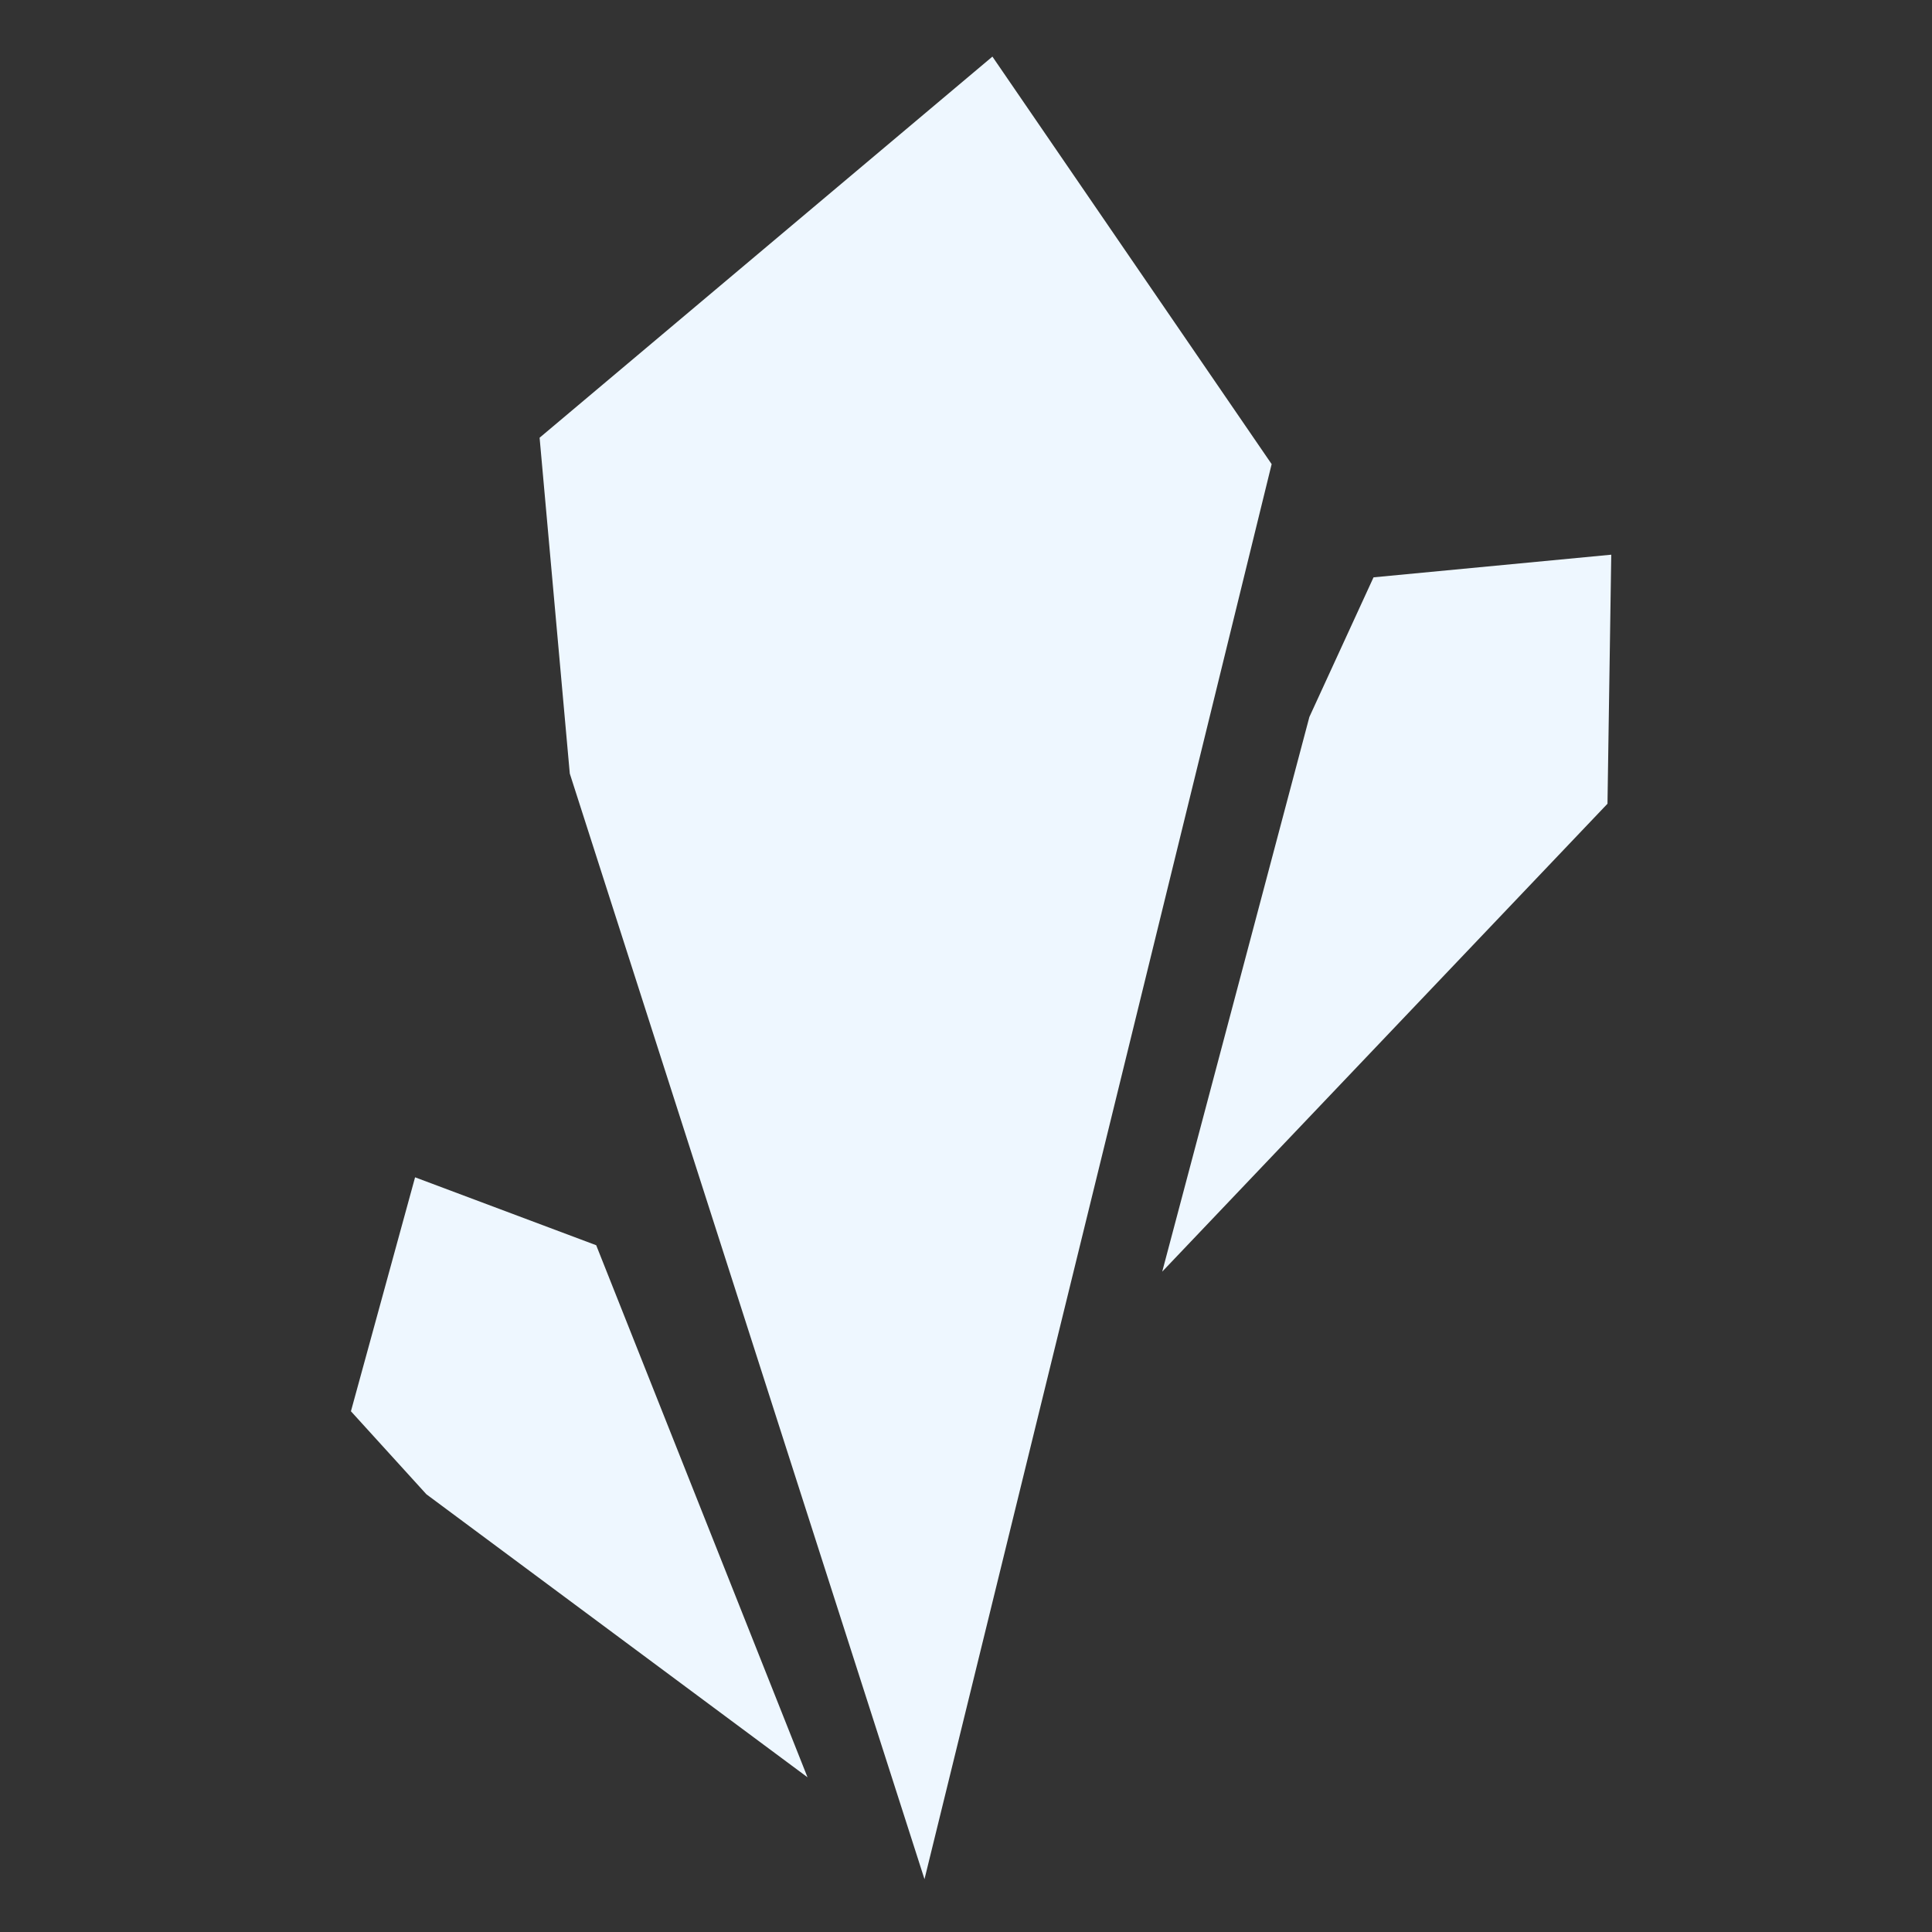
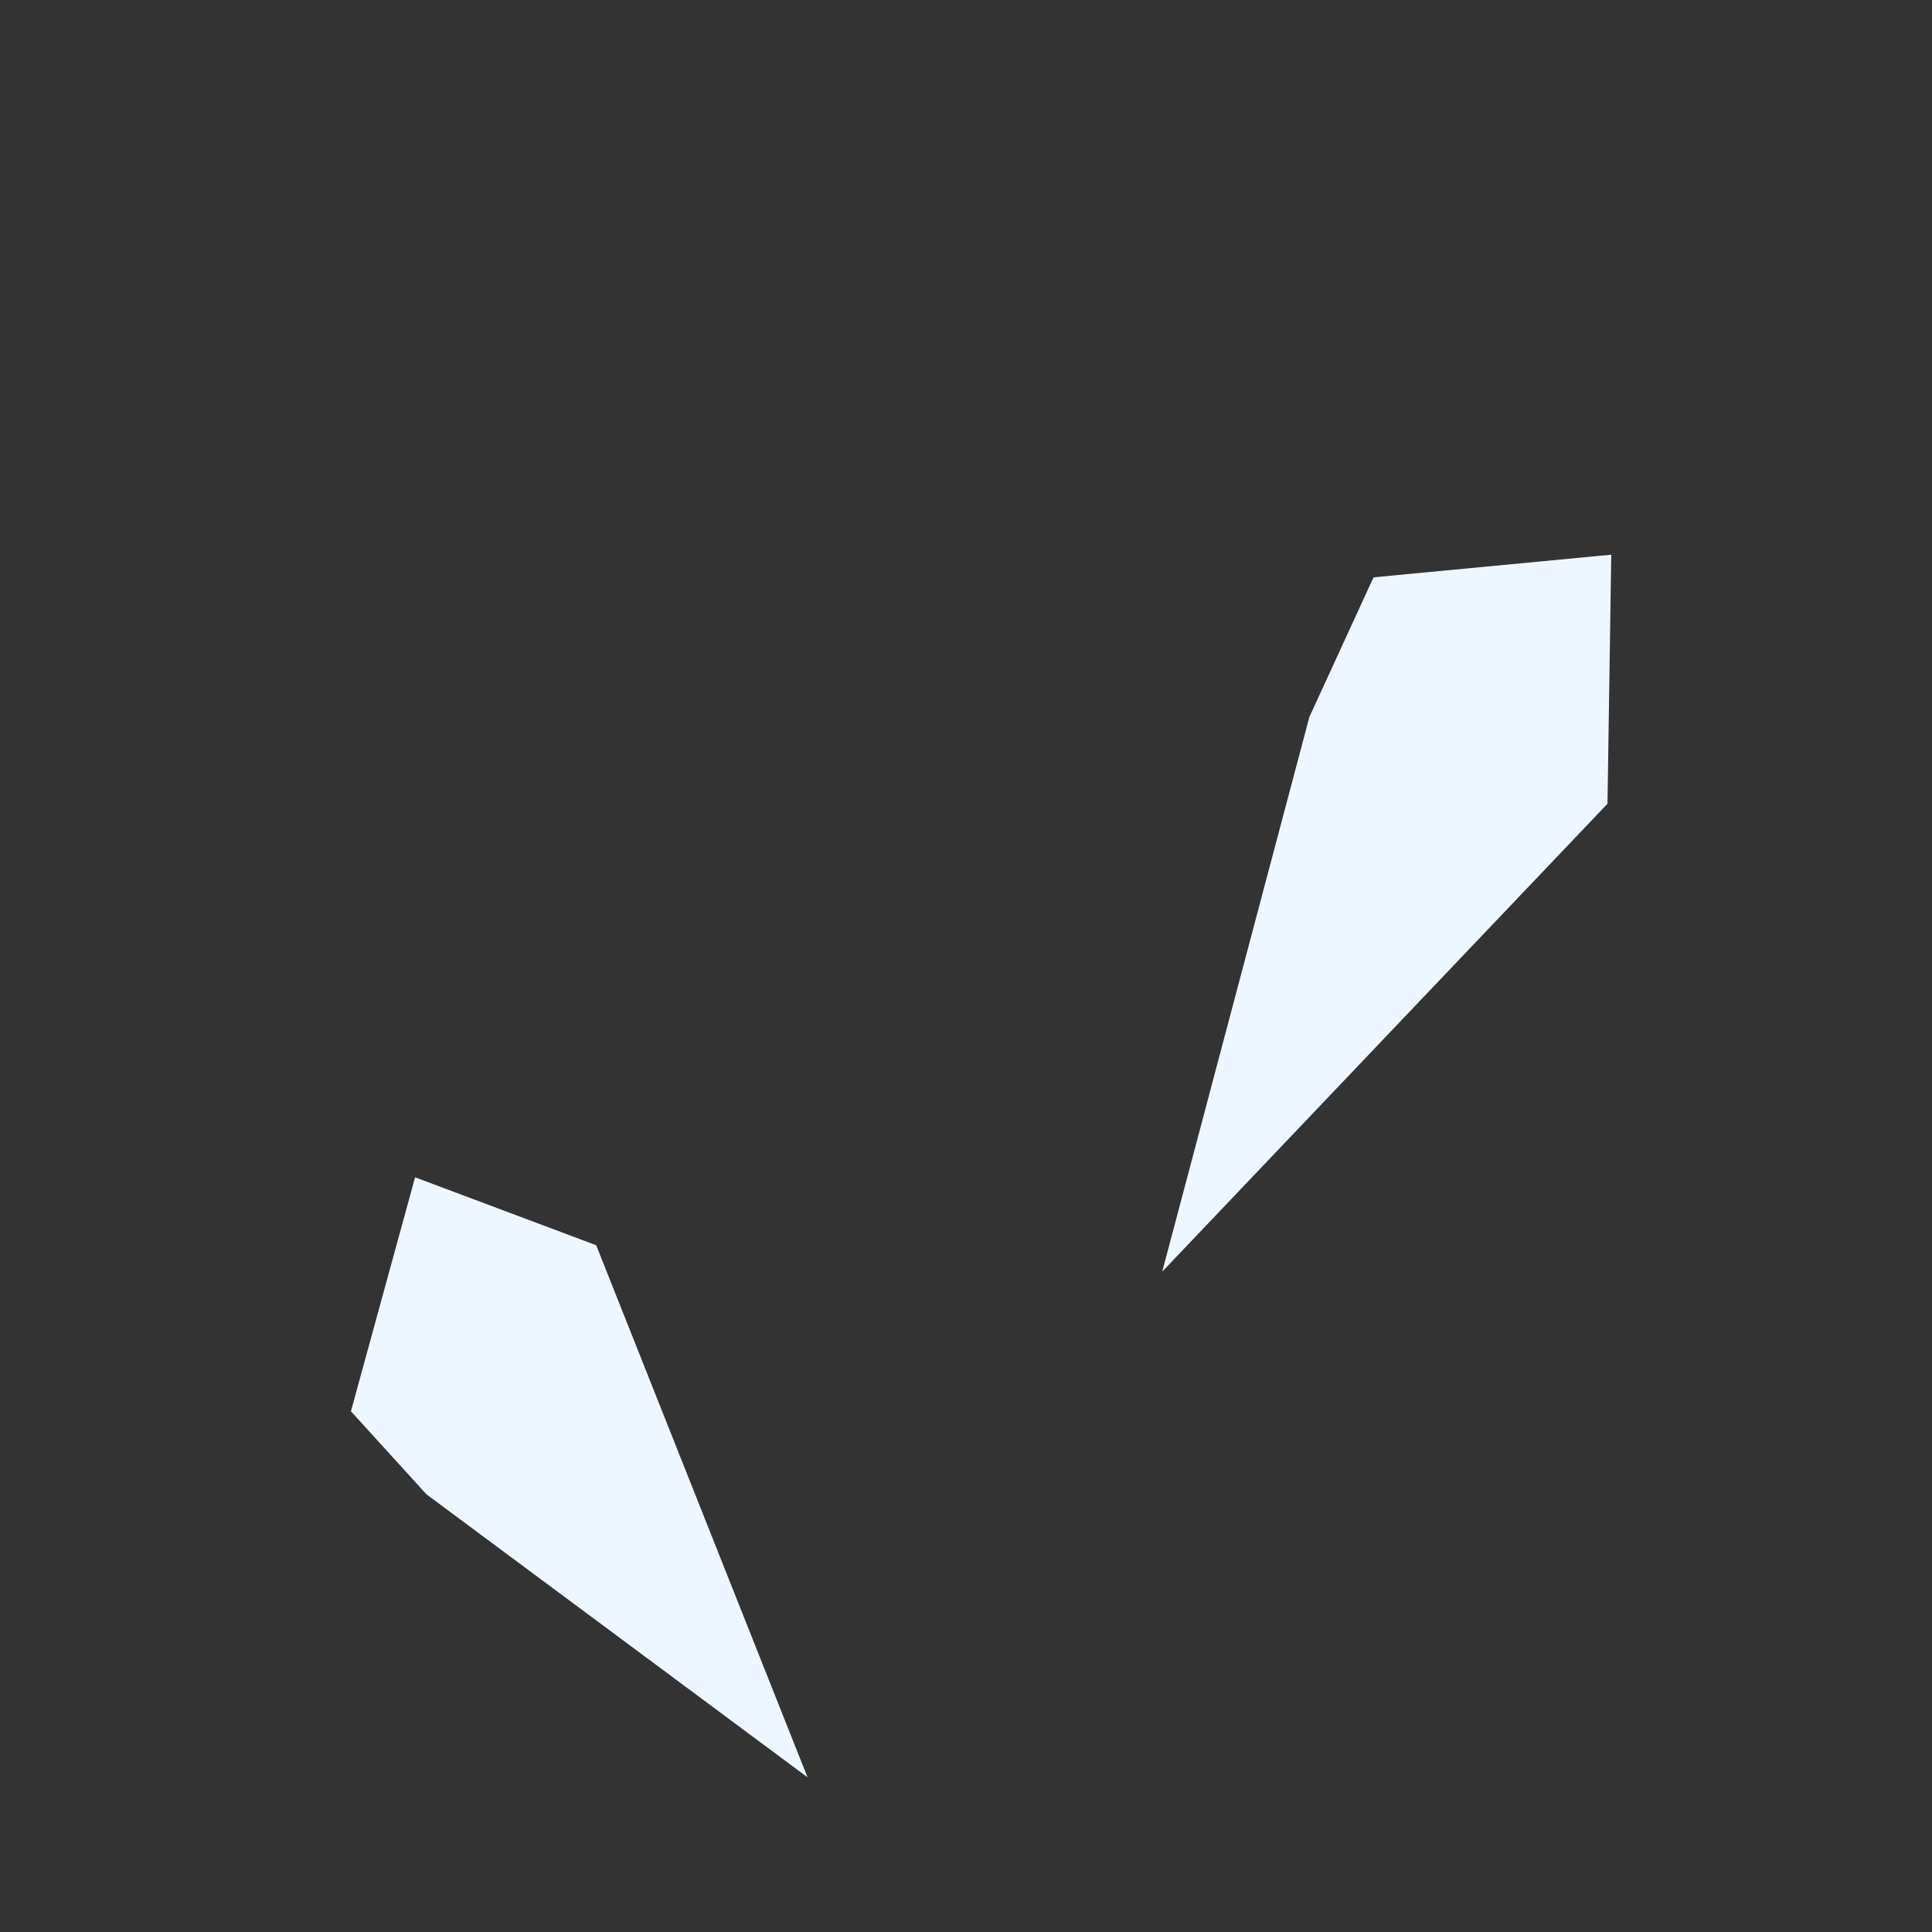
<svg xmlns="http://www.w3.org/2000/svg" width="1024" height="1024" viewBox="0 0 1024 1024">
  <rect x="0" y="0" width="1024" height="1024" fill="#333333" stroke="none" />
  <defs>
    <style>
      .cls-1 {
        fill: #eef7ff;
        fill-rule: evenodd;
      }
    </style>
  </defs>
-   <path id="Color_Fill_3" data-name="Color Fill 3" class="cls-1" d="M428,942L316,660l-96-36L186,748l40,44ZM616,674L852,426l2-132L728,306l-34,74ZM490,996L674,246,526,30,286,232l16,178Z" />
+   <path id="Color_Fill_3" data-name="Color Fill 3" class="cls-1" d="M428,942L316,660l-96-36L186,748l40,44ZM616,674L852,426l2-132L728,306l-34,74ZM490,996l16,178Z" />
</svg>